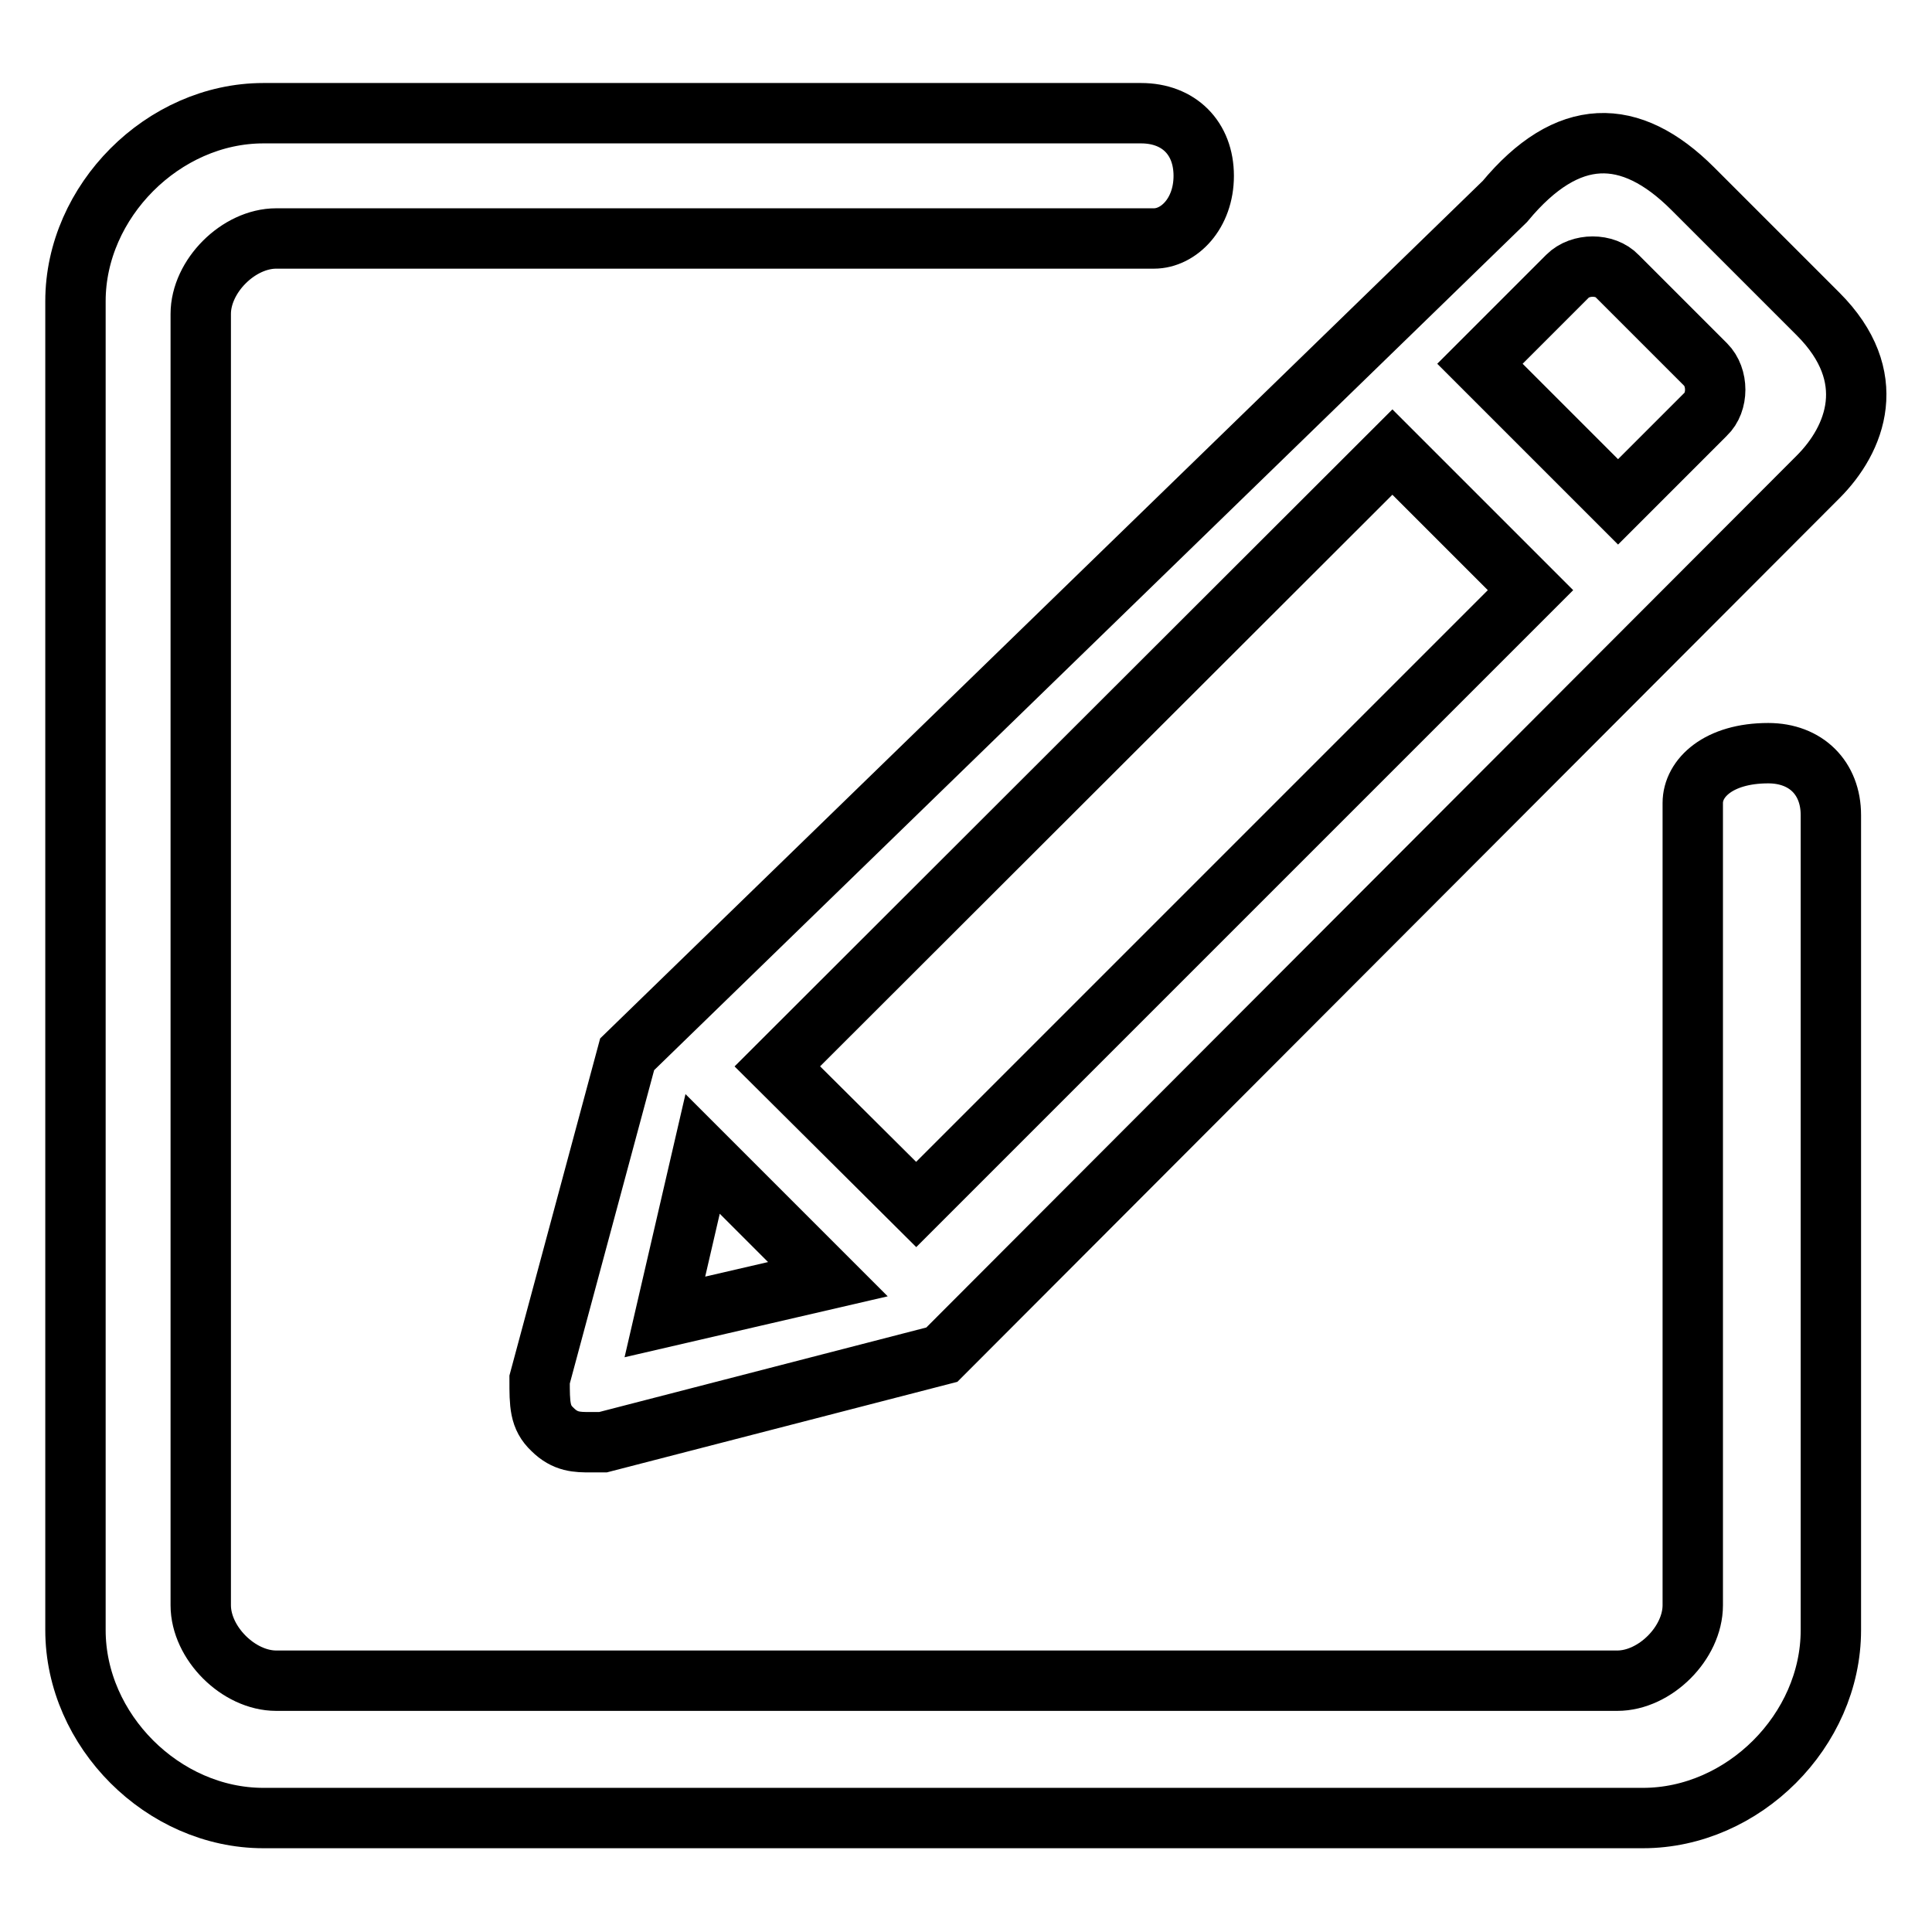
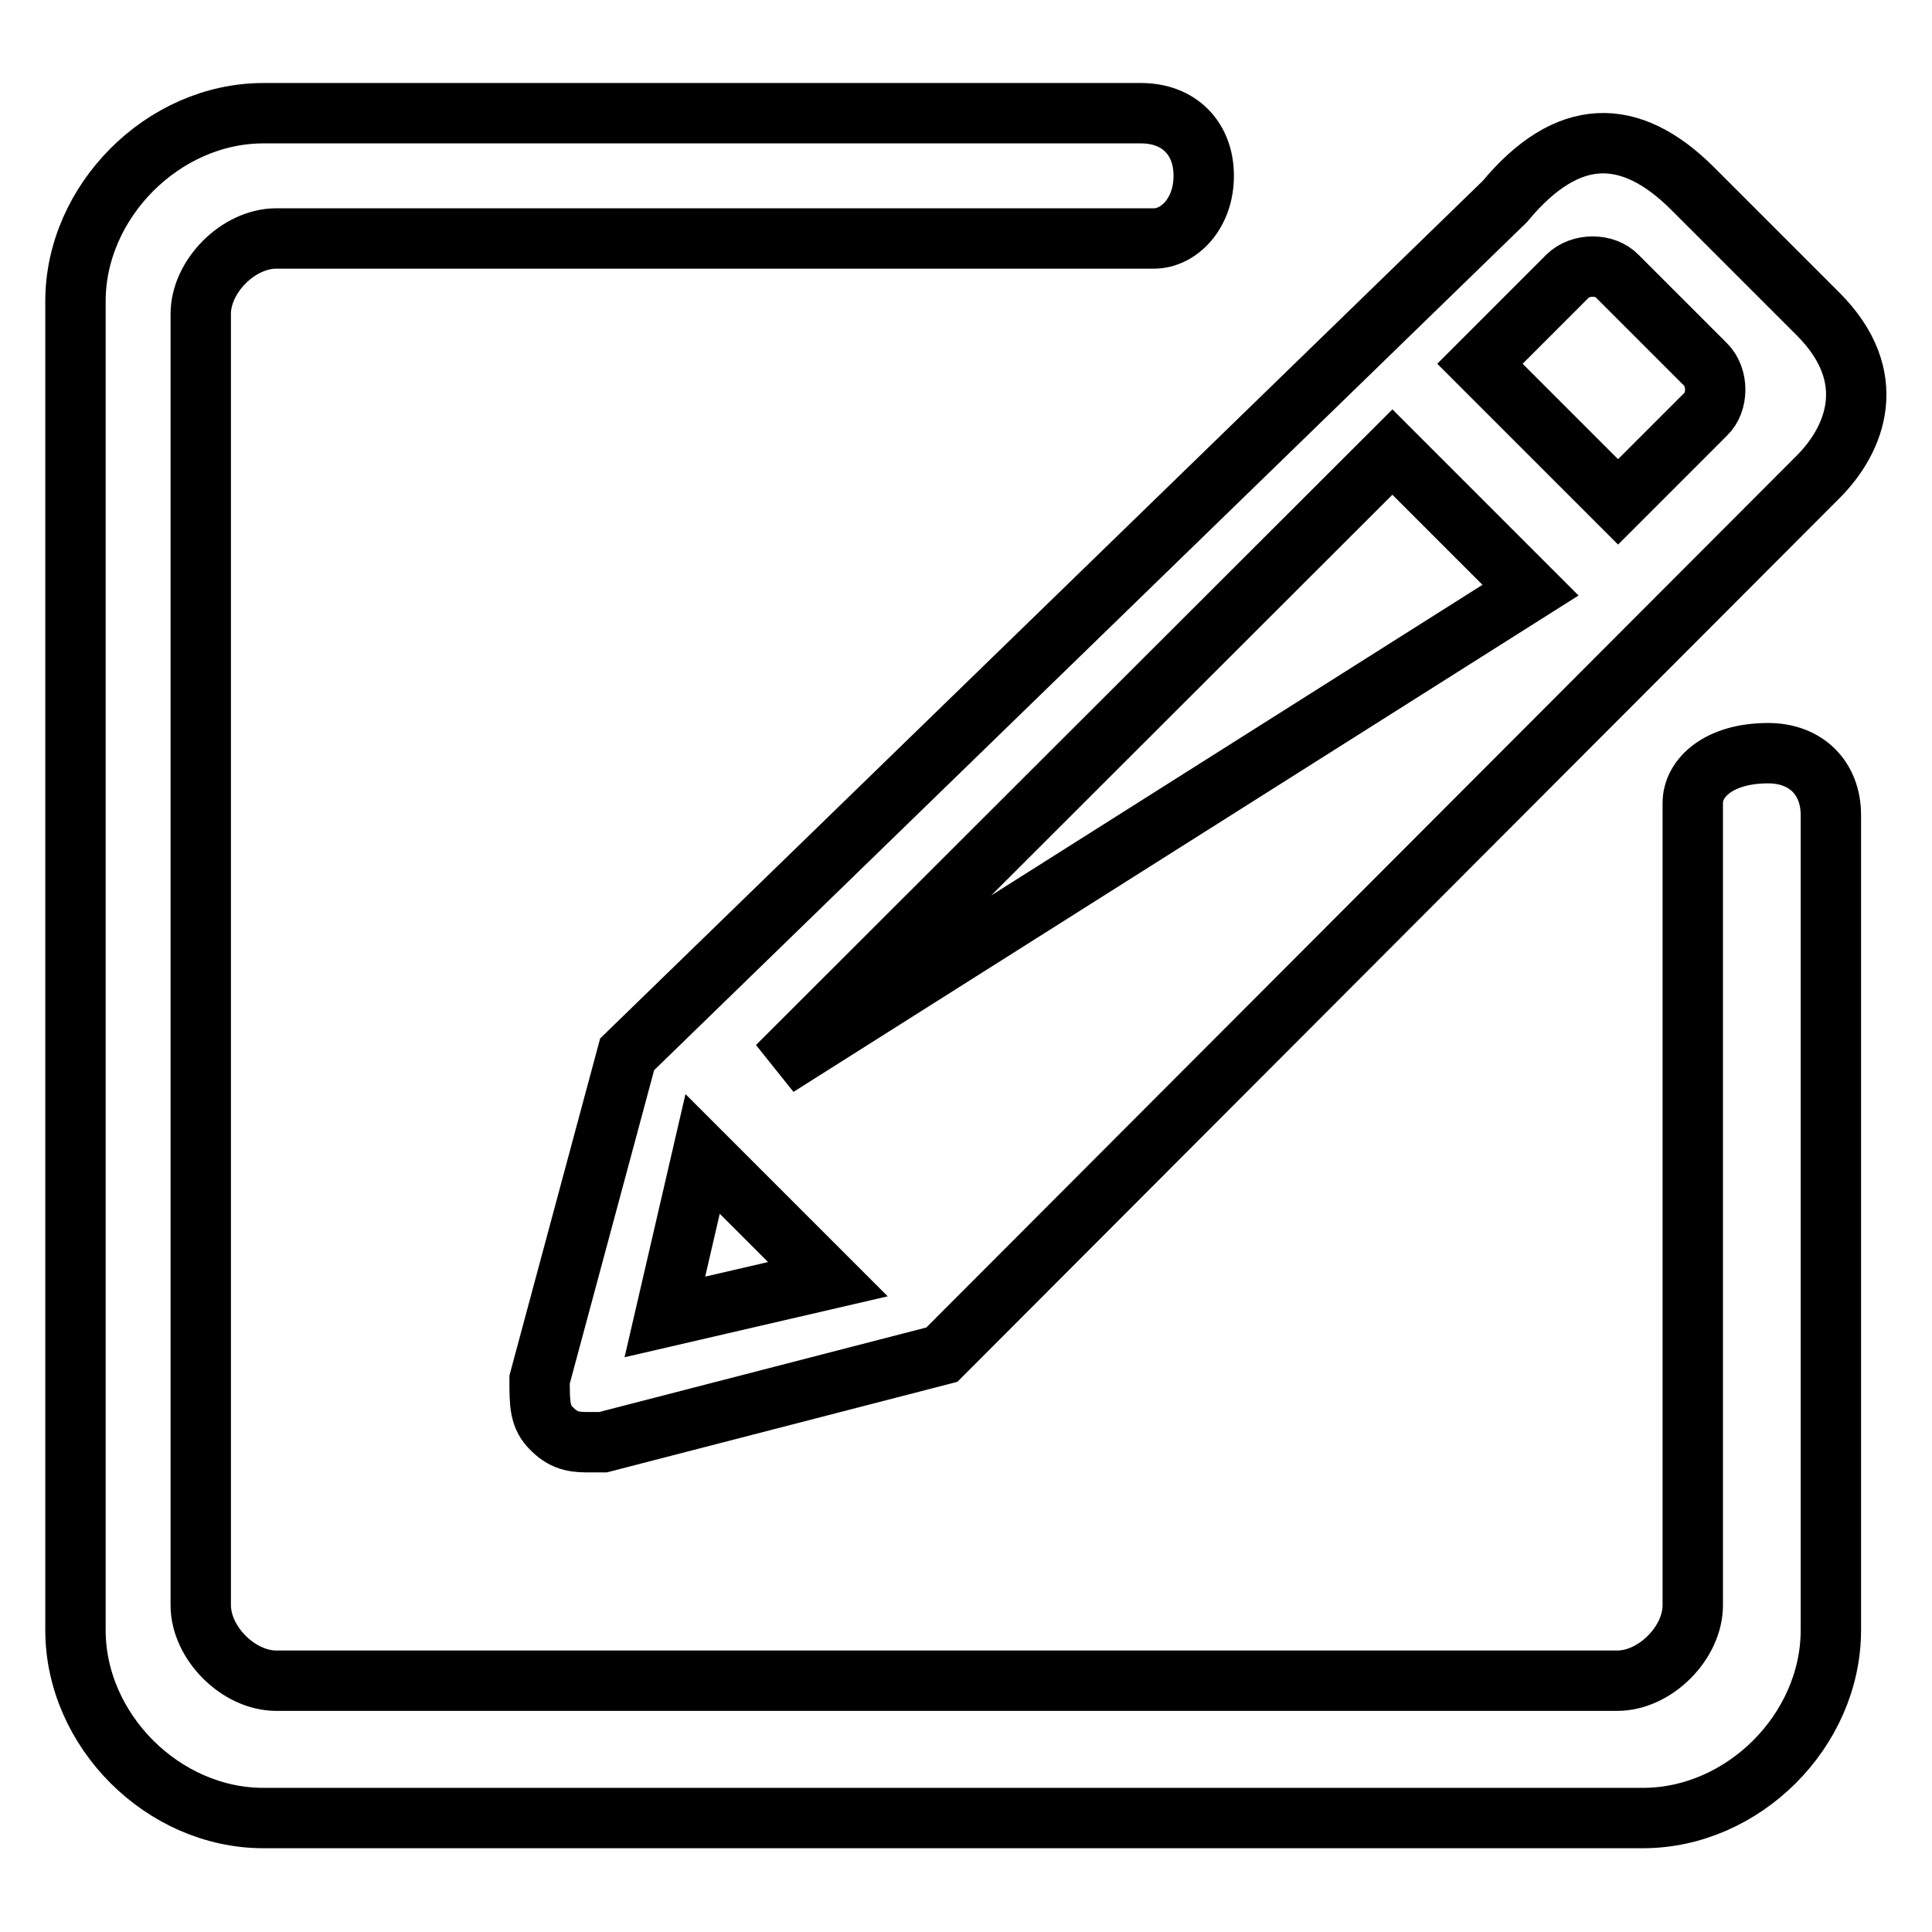
<svg xmlns="http://www.w3.org/2000/svg" version="1.1" x="0px" y="0px" viewBox="0 0 256 256" enable-background="new 0 0 256 256" xml:space="preserve">
  <g>
-     <path stroke-width="8" fill-opacity="0" stroke="#000000" d="M71.5,182.8c0,3.3,0,5,1.7,6.6c1.7,1.7,3.3,1.7,5,1.7h1.7l44.9-11.6L240.9,63.2c5-5,8.3-13.3,0-21.6 L224.3,25c-8.3-8.3-16.6-8.3-24.9,1.7l-116.3,113L71.5,182.8L71.5,182.8z M207.7,36.6c1.7-1.7,5-1.7,6.6,0L226,48.3 c1.7,1.7,1.7,5,0,6.6l-11.6,11.6l-18.3-18.3L207.7,36.6L207.7,36.6z M184.5,59.9l18.3,18.3l-81.4,81.4L103,141.3L184.5,59.9z  M93.1,152.9l16.6,16.6l-21.6,5L93.1,152.9z M234.3,99.8c-6.6,0-10,3.3-10,6.6v106.3c0,5-5,10-10,10H36.6c-5,0-10-5-10-10V41.6 c0-5,5-10,10-10h116.3c3.3,0,6.6-3.3,6.6-8.3s-3.3-8.3-8.3-8.3H34.9C21.6,15,10,26.7,10,39.9v176.1c0,13.3,11.6,24.9,24.9,24.9 h182.8c13.3,0,24.9-11.6,24.9-24.9v-108C242.6,103.1,239.3,99.8,234.3,99.8z" />
+     <path stroke-width="8" fill-opacity="0" stroke="#000000" d="M71.5,182.8c0,3.3,0,5,1.7,6.6c1.7,1.7,3.3,1.7,5,1.7h1.7l44.9-11.6L240.9,63.2c5-5,8.3-13.3,0-21.6 L224.3,25c-8.3-8.3-16.6-8.3-24.9,1.7l-116.3,113L71.5,182.8L71.5,182.8z M207.7,36.6c1.7-1.7,5-1.7,6.6,0L226,48.3 c1.7,1.7,1.7,5,0,6.6l-11.6,11.6l-18.3-18.3L207.7,36.6L207.7,36.6z M184.5,59.9l18.3,18.3L103,141.3L184.5,59.9z  M93.1,152.9l16.6,16.6l-21.6,5L93.1,152.9z M234.3,99.8c-6.6,0-10,3.3-10,6.6v106.3c0,5-5,10-10,10H36.6c-5,0-10-5-10-10V41.6 c0-5,5-10,10-10h116.3c3.3,0,6.6-3.3,6.6-8.3s-3.3-8.3-8.3-8.3H34.9C21.6,15,10,26.7,10,39.9v176.1c0,13.3,11.6,24.9,24.9,24.9 h182.8c13.3,0,24.9-11.6,24.9-24.9v-108C242.6,103.1,239.3,99.8,234.3,99.8z" />
  </g>
</svg>